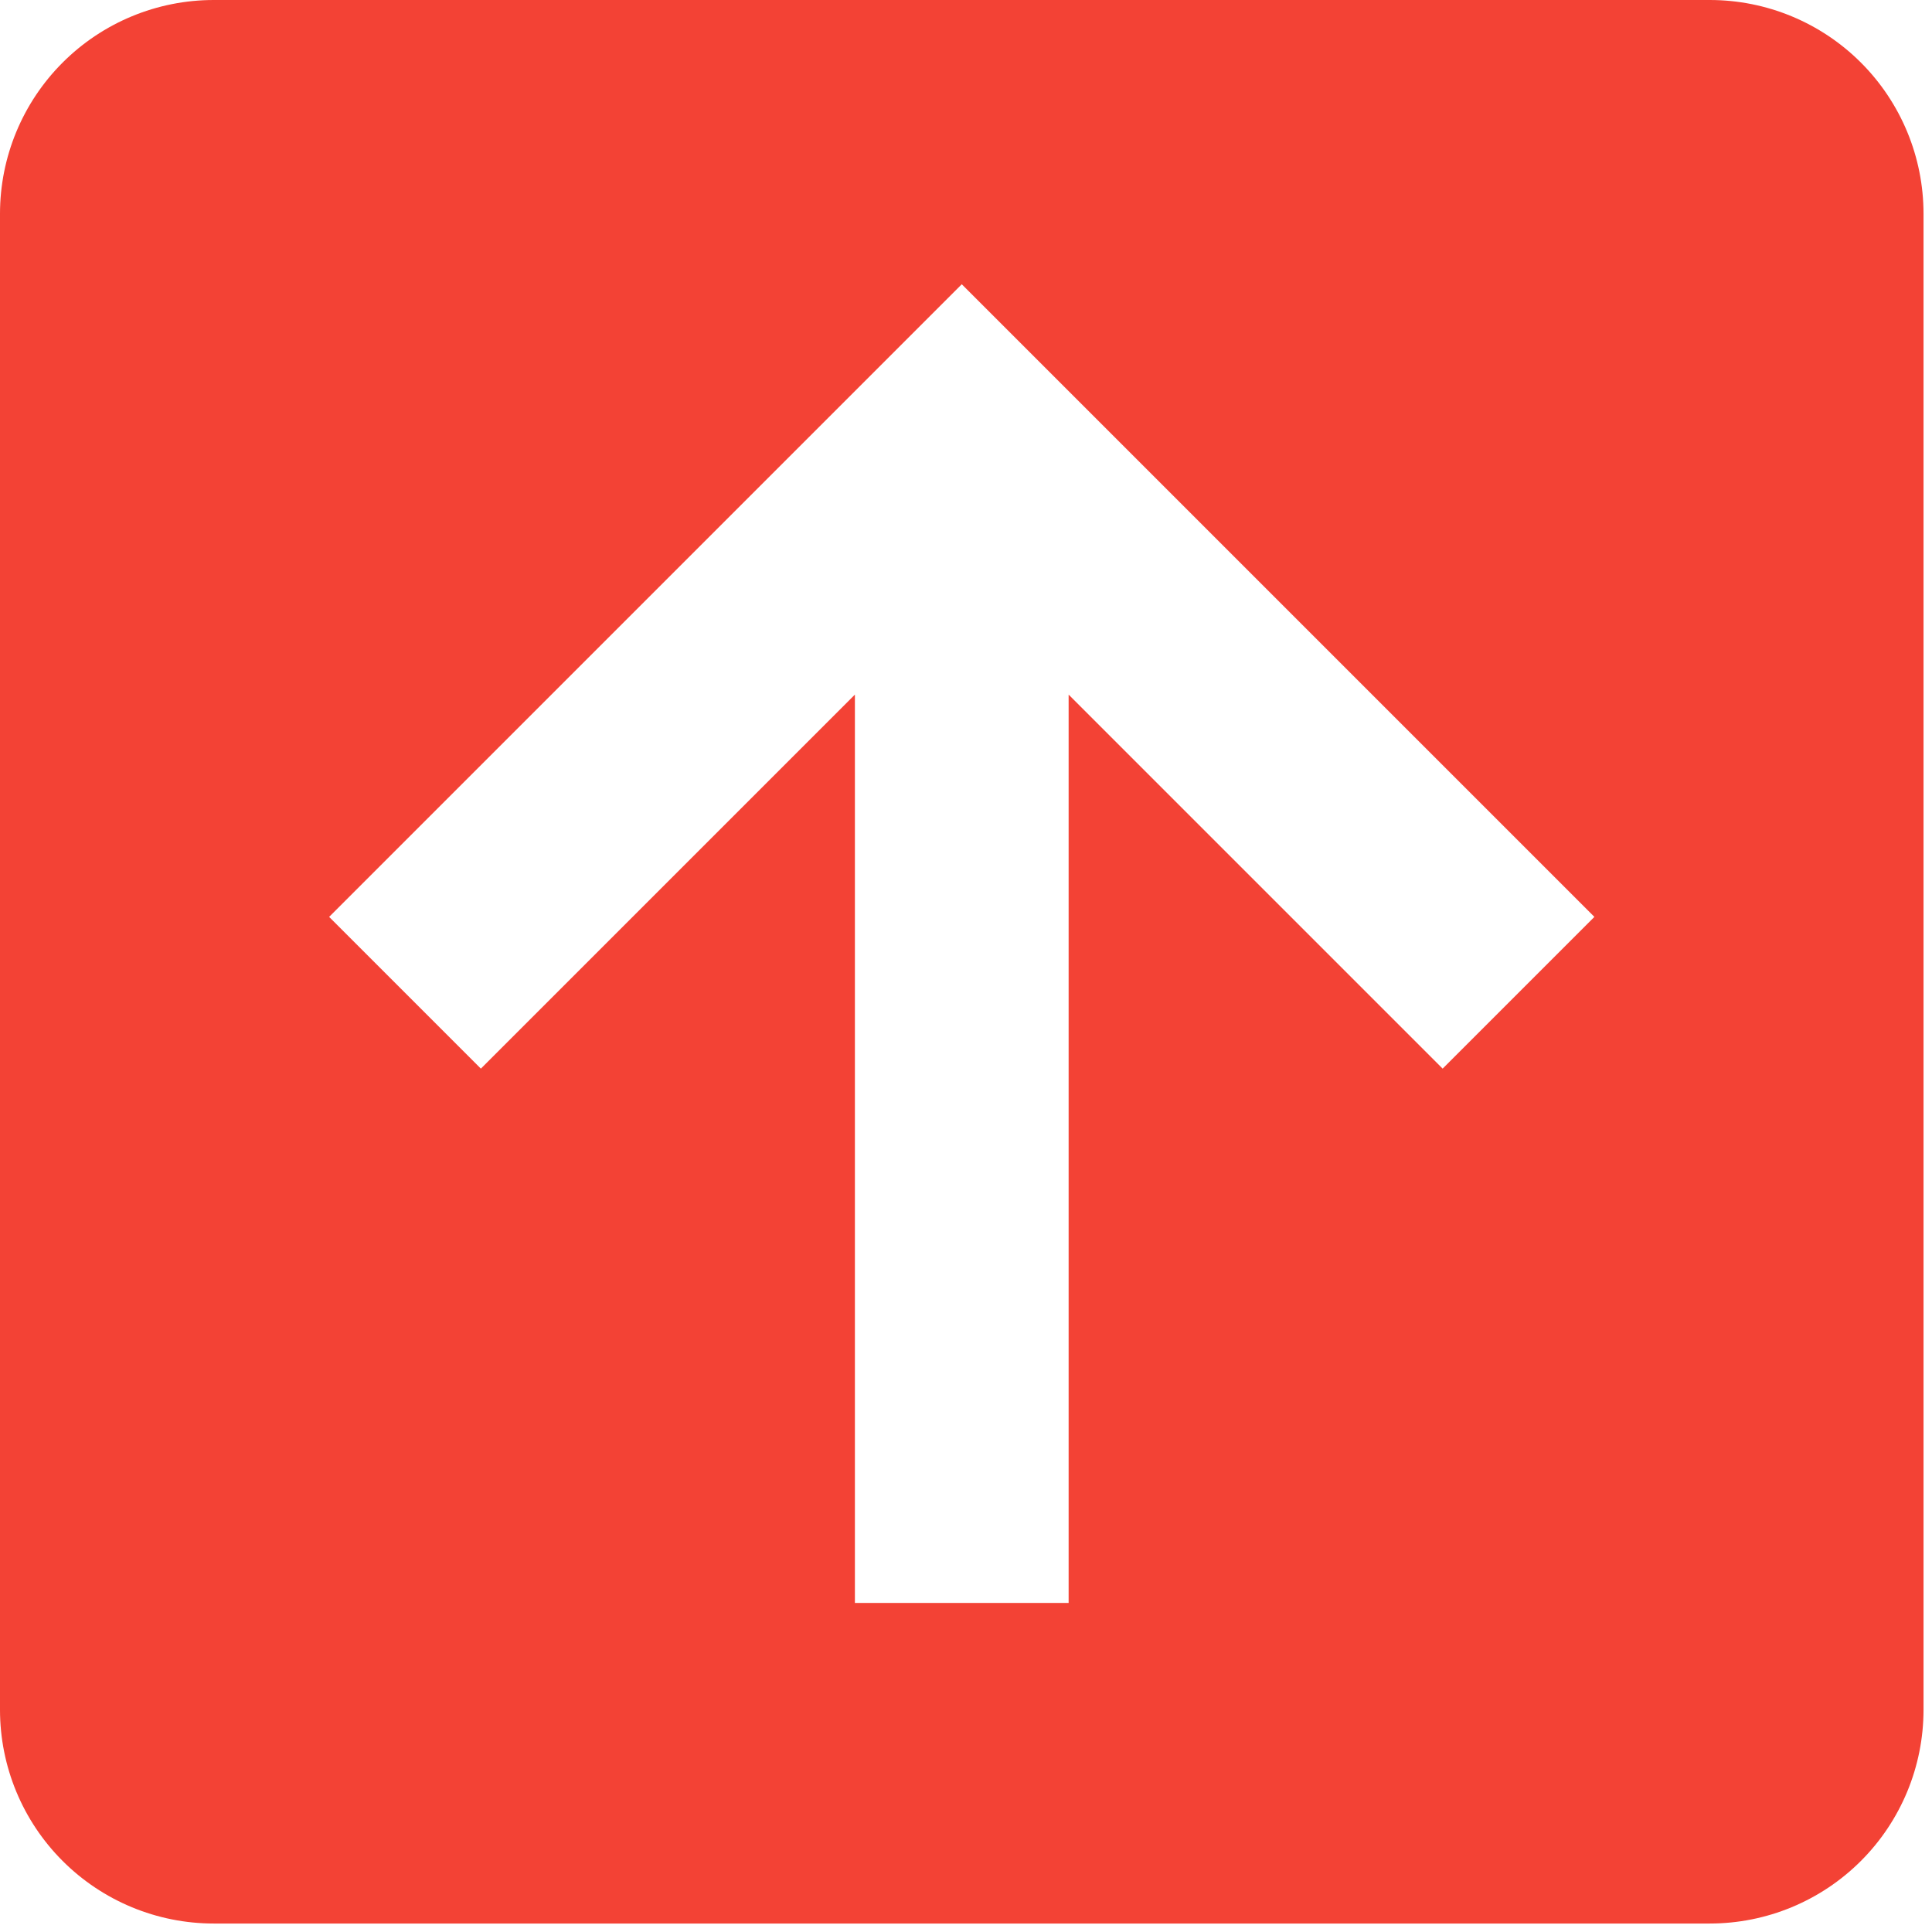
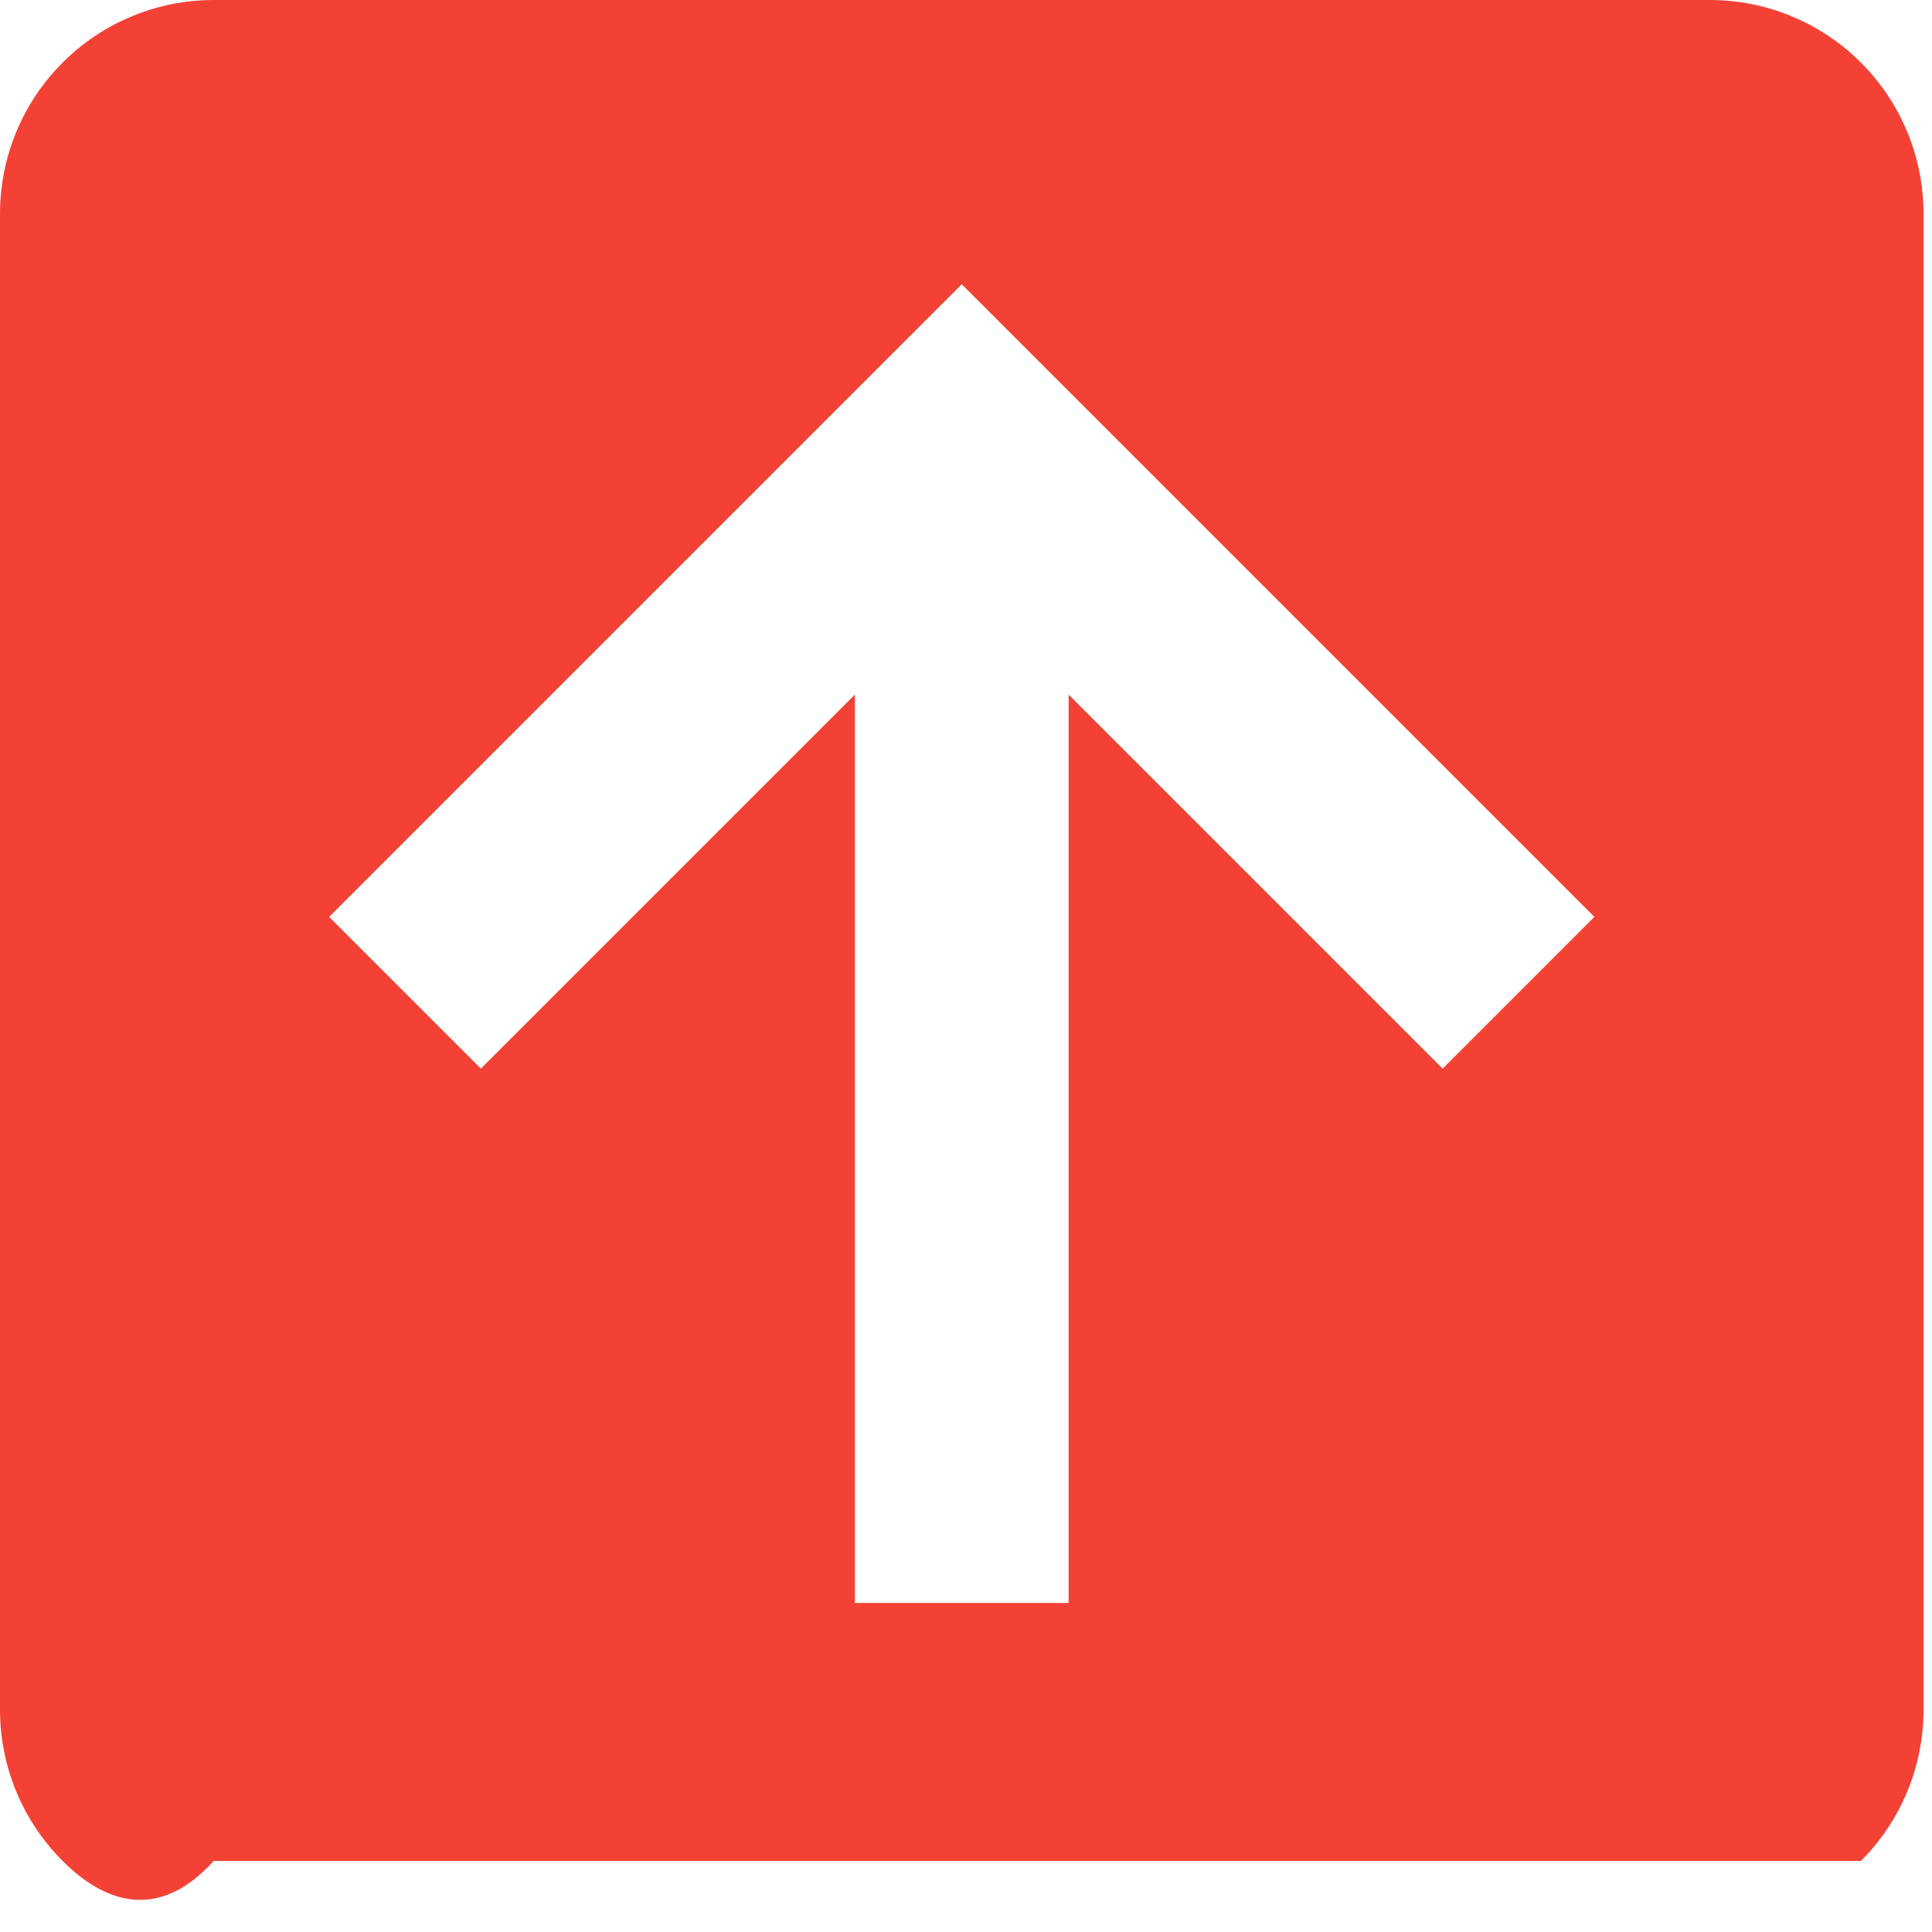
<svg xmlns="http://www.w3.org/2000/svg" width="171" height="171" viewBox="0 0 171 171" fill="none">
-   <path d="M170.25 151.333C170.25 156.35 168.257 161.162 164.709 164.709C161.162 168.257 156.35 170.25 151.333 170.25H18.917C13.9 170.25 9.088 168.257 5.541 164.709C1.993 161.162 0 156.35 0 151.333V18.917C0 13.9 1.993 9.088 5.541 5.541C9.088 1.993 13.9 0 18.917 0H151.333C156.35 0 161.162 1.993 164.709 5.541C168.257 9.088 170.25 13.9 170.25 18.917V151.333ZM94.583 141.875V61.479L127.687 94.583L141.118 81.153L85.125 25.159L29.132 81.153L42.562 94.583L75.667 61.479V141.875H94.583Z" fill="#F34235" />
+   <path d="M170.25 151.333C170.25 156.35 168.257 161.162 164.709 164.709H18.917C13.9 170.25 9.088 168.257 5.541 164.709C1.993 161.162 0 156.35 0 151.333V18.917C0 13.9 1.993 9.088 5.541 5.541C9.088 1.993 13.9 0 18.917 0H151.333C156.35 0 161.162 1.993 164.709 5.541C168.257 9.088 170.25 13.9 170.25 18.917V151.333ZM94.583 141.875V61.479L127.687 94.583L141.118 81.153L85.125 25.159L29.132 81.153L42.562 94.583L75.667 61.479V141.875H94.583Z" fill="#F34235" />
</svg>